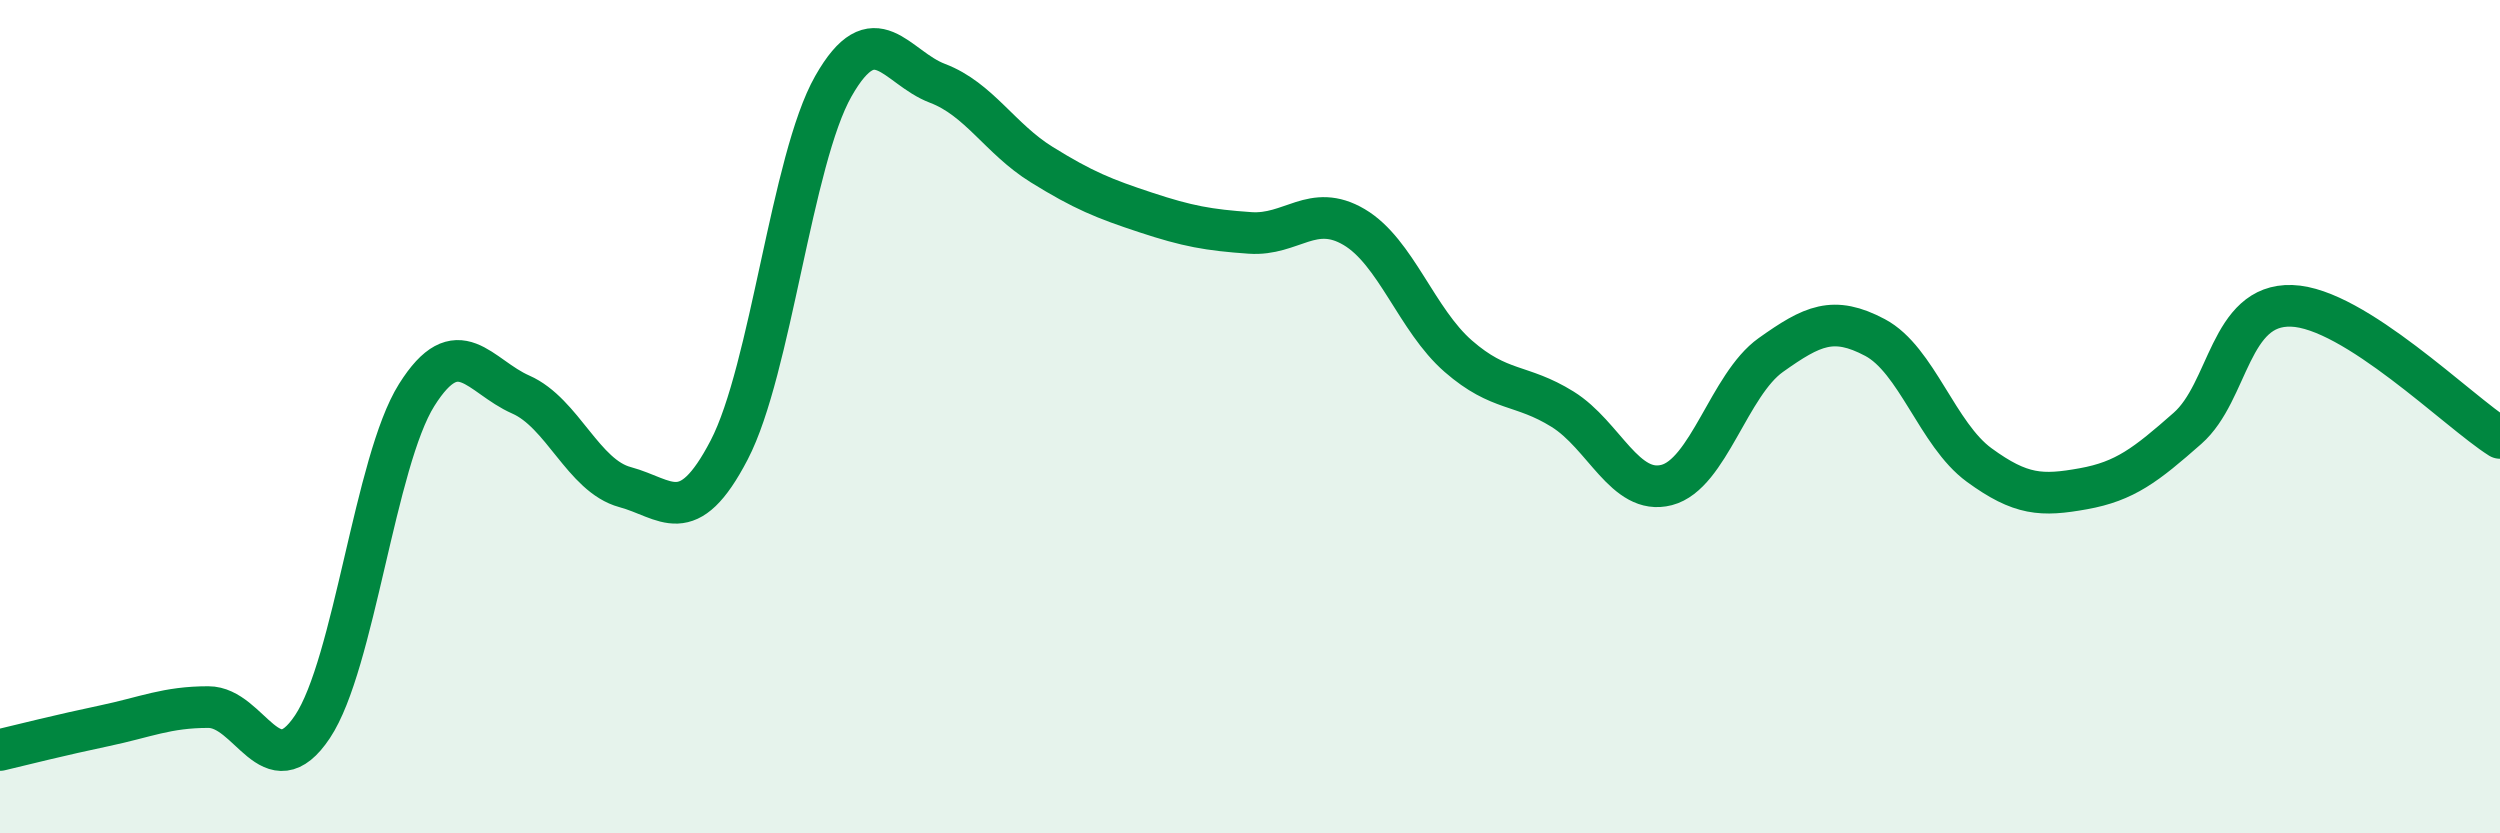
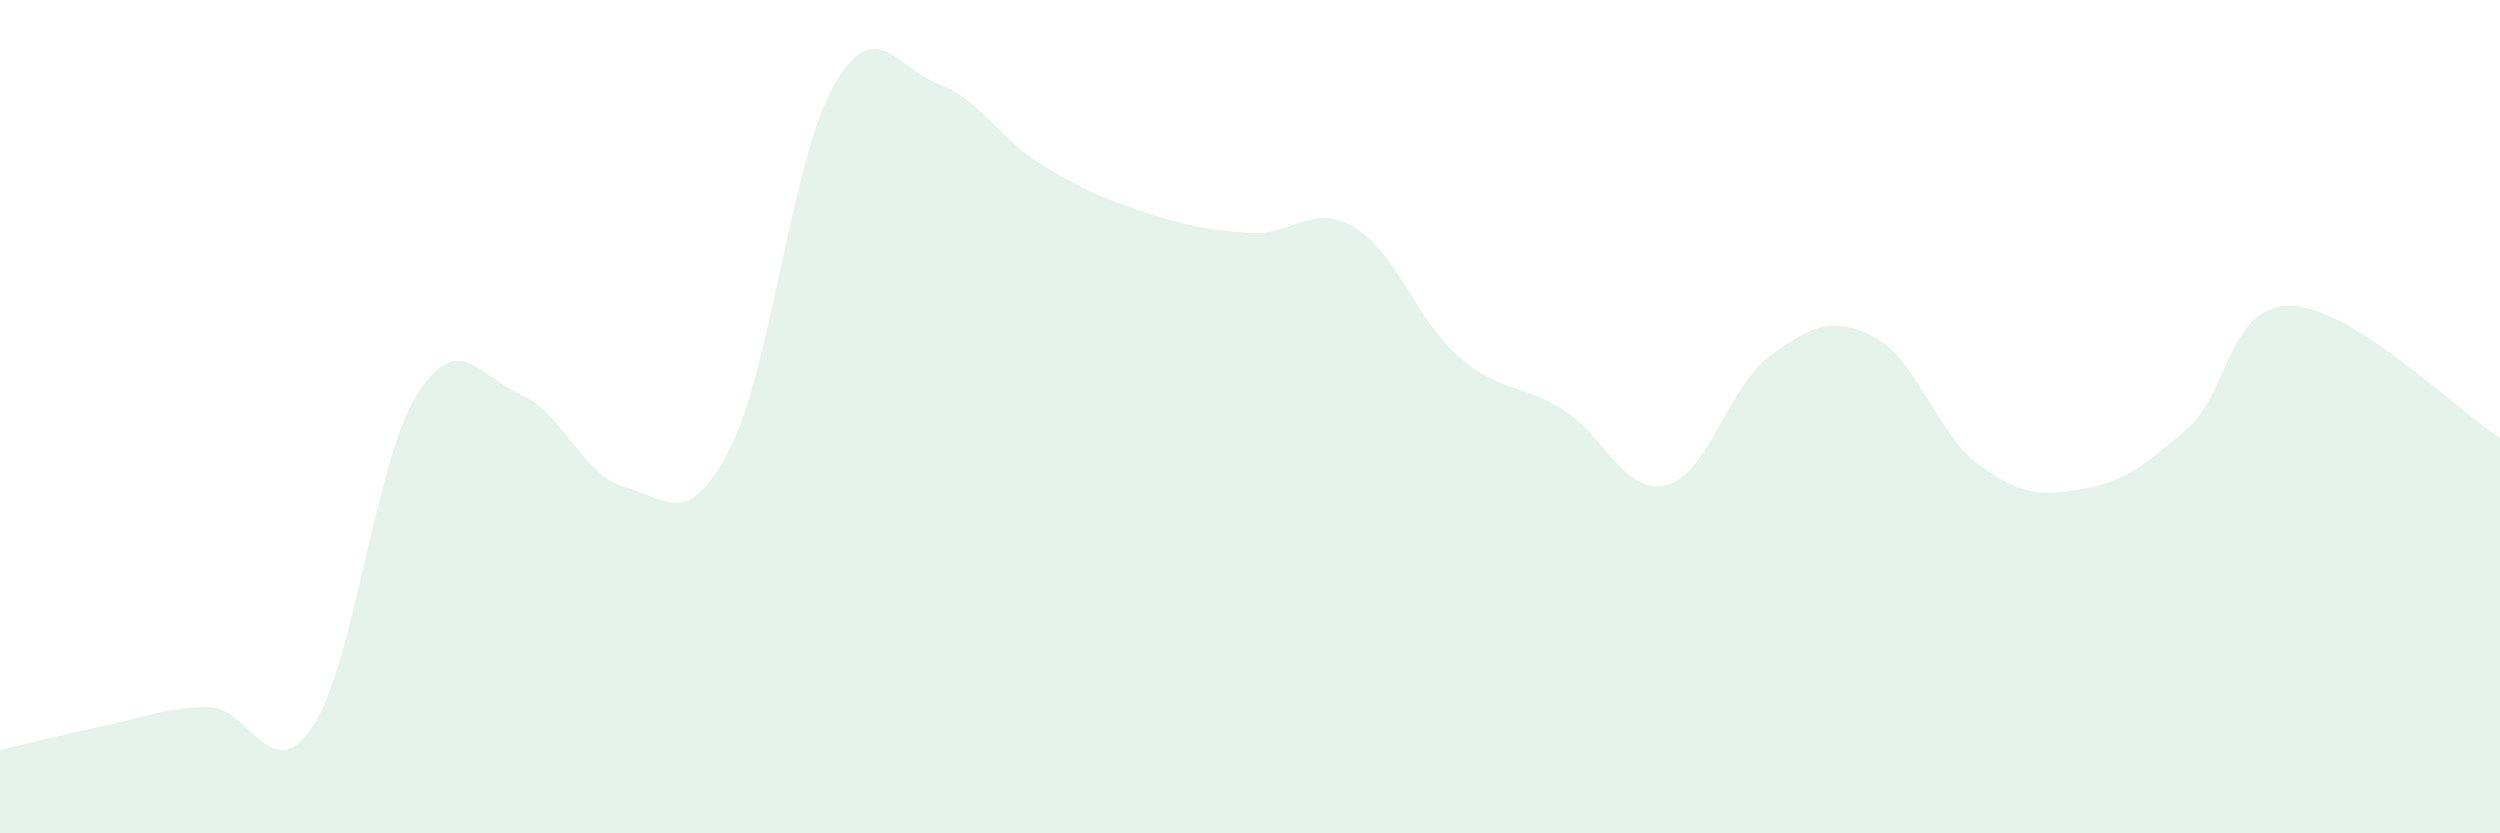
<svg xmlns="http://www.w3.org/2000/svg" width="60" height="20" viewBox="0 0 60 20">
  <path d="M 0,18 C 0.5,17.88 1.5,17.63 2.5,17.42 C 3.5,17.21 4,16.97 5,16.97 C 6,16.97 6.5,18.94 7.5,17.44 C 8.5,15.94 9,11.07 10,9.48 C 11,7.89 11.5,9.03 12.5,9.47 C 13.5,9.91 14,11.42 15,11.69 C 16,11.96 16.5,12.72 17.5,10.8 C 18.5,8.88 19,3.83 20,2.07 C 21,0.31 21.5,1.62 22.5,2 C 23.5,2.38 24,3.33 25,3.95 C 26,4.57 26.5,4.77 27.5,5.1 C 28.5,5.43 29,5.52 30,5.59 C 31,5.66 31.5,4.86 32.5,5.45 C 33.5,6.04 34,7.68 35,8.55 C 36,9.42 36.5,9.2 37.5,9.82 C 38.5,10.44 39,11.9 40,11.64 C 41,11.38 41.5,9.23 42.5,8.52 C 43.5,7.81 44,7.57 45,8.1 C 46,8.63 46.5,10.43 47.5,11.16 C 48.5,11.89 49,11.91 50,11.73 C 51,11.55 51.5,11.16 52.5,10.28 C 53.5,9.4 53.5,7.29 55,7.34 C 56.5,7.39 59,9.88 60,10.51L60 20L0 20Z" fill="#008740" opacity="0.1" stroke-linecap="round" stroke-linejoin="round" />
-   <path d="M 0,18 C 0.5,17.88 1.5,17.63 2.5,17.42 C 3.5,17.21 4,16.97 5,16.97 C 6,16.97 6.5,18.94 7.5,17.44 C 8.5,15.94 9,11.07 10,9.48 C 11,7.89 11.5,9.03 12.5,9.47 C 13.5,9.91 14,11.42 15,11.69 C 16,11.96 16.5,12.72 17.5,10.8 C 18.5,8.88 19,3.83 20,2.07 C 21,0.31 21.5,1.62 22.5,2 C 23.5,2.38 24,3.33 25,3.95 C 26,4.57 26.5,4.77 27.5,5.1 C 28.5,5.43 29,5.52 30,5.59 C 31,5.66 31.5,4.86 32.5,5.45 C 33.5,6.04 34,7.68 35,8.55 C 36,9.42 36.5,9.2 37.5,9.82 C 38.5,10.44 39,11.9 40,11.64 C 41,11.38 41.5,9.23 42.5,8.52 C 43.5,7.81 44,7.57 45,8.1 C 46,8.63 46.5,10.43 47.5,11.16 C 48.5,11.89 49,11.91 50,11.73 C 51,11.55 51.5,11.16 52.5,10.28 C 53.5,9.4 53.5,7.29 55,7.34 C 56.5,7.39 59,9.88 60,10.51" stroke="#008740" stroke-width="1" fill="none" stroke-linecap="round" stroke-linejoin="round" />
</svg>